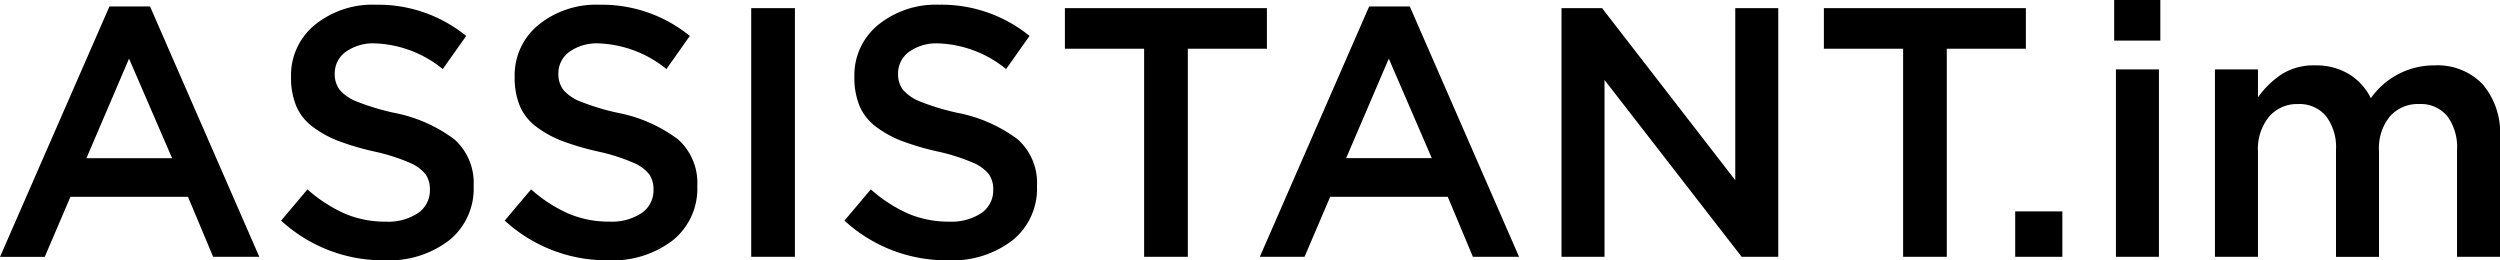
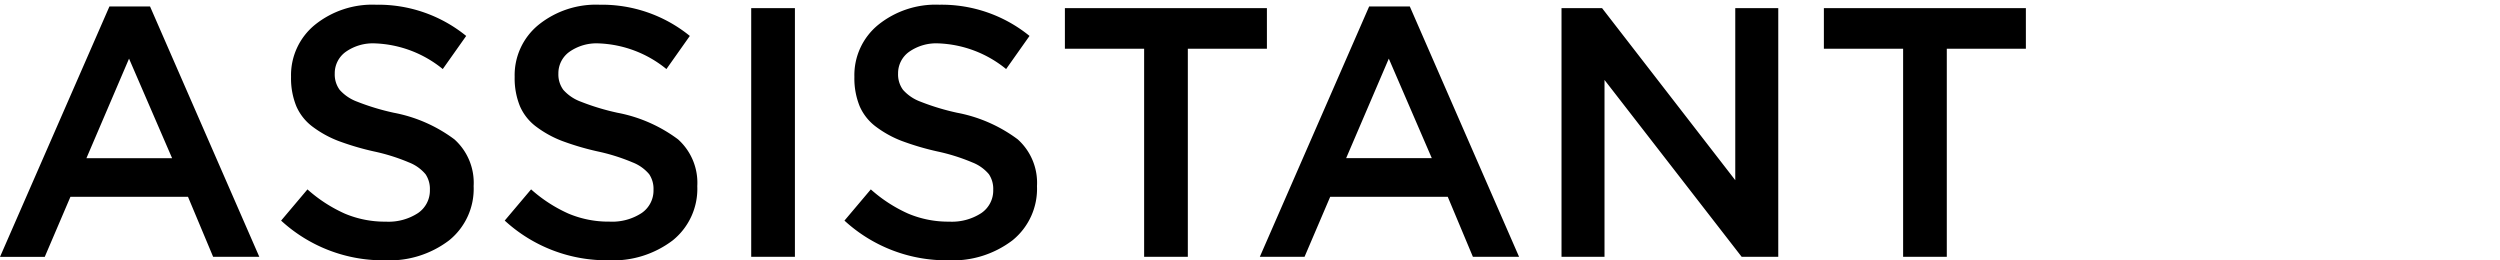
<svg xmlns="http://www.w3.org/2000/svg" id="Лого" width="270.75" height="28.187" viewBox="0 0 270.75 28.187">
  <defs>
    <style>
      .cls-1 {
        fill: #000000;
        fill-rule: evenodd;
      }
    </style>
  </defs>
  <path id="ASSISTANT" class="cls-1" d="M368.41,114.783l2.78-6.5h12.732l2.723,6.5h5L379.81,87.666h-4.395l-11.85,27.118h4.845Zm9.127-21.465L382.2,104.1h-9.278Zm27.7,21.841A10.687,10.687,0,0,0,412.2,113a7.171,7.171,0,0,0,2.657-5.878,6.318,6.318,0,0,0-2.084-5.061,15.929,15.929,0,0,0-6.573-2.883,25.506,25.506,0,0,1-3.963-1.2,4.7,4.7,0,0,1-1.887-1.277,2.807,2.807,0,0,1-.535-1.765,2.849,2.849,0,0,1,1.183-2.347,5.1,5.1,0,0,1,3.211-.92,12.292,12.292,0,0,1,7.305,2.779l2.536-3.587a15.088,15.088,0,0,0-9.766-3.38,9.914,9.914,0,0,0-6.62,2.178,7.031,7.031,0,0,0-2.582,5.634,7.989,7.989,0,0,0,.573,3.183,5.506,5.506,0,0,0,1.8,2.244,11.526,11.526,0,0,0,2.751,1.512,29.236,29.236,0,0,0,3.85,1.136,20.948,20.948,0,0,1,3.8,1.193,4.443,4.443,0,0,1,1.793,1.277,2.847,2.847,0,0,1,.47,1.681,2.951,2.951,0,0,1-1.287,2.525,5.83,5.83,0,0,1-3.483.93,11.14,11.14,0,0,1-4.451-.873,15.668,15.668,0,0,1-4.038-2.62l-2.854,3.38a16.314,16.314,0,0,0,11.23,4.3h0Zm24.226,0A10.684,10.684,0,0,0,436.42,113a7.169,7.169,0,0,0,2.658-5.878,6.315,6.315,0,0,0-2.085-5.061,15.923,15.923,0,0,0-6.573-2.883,25.488,25.488,0,0,1-3.962-1.2,4.683,4.683,0,0,1-1.887-1.277,2.807,2.807,0,0,1-.536-1.765,2.852,2.852,0,0,1,1.183-2.347,5.1,5.1,0,0,1,3.212-.92,12.3,12.3,0,0,1,7.305,2.779l2.535-3.587a15.087,15.087,0,0,0-9.765-3.38,9.913,9.913,0,0,0-6.62,2.178A7.031,7.031,0,0,0,419.3,95.29a7.989,7.989,0,0,0,.573,3.183,5.49,5.49,0,0,0,1.8,2.244,11.507,11.507,0,0,0,2.751,1.512,29.236,29.236,0,0,0,3.85,1.136,20.933,20.933,0,0,1,3.8,1.193,4.441,4.441,0,0,1,1.794,1.277,2.847,2.847,0,0,1,.469,1.681,2.953,2.953,0,0,1-1.286,2.525,5.835,5.835,0,0,1-3.484.93,11.136,11.136,0,0,1-4.45-.873,15.634,15.634,0,0,1-4.038-2.62l-2.855,3.38a16.316,16.316,0,0,0,11.231,4.3h0Zm20.188-.376V87.853h-4.733v26.93h4.733Zm16.6,0.376A10.687,10.687,0,0,0,473.21,113a7.171,7.171,0,0,0,2.657-5.878,6.315,6.315,0,0,0-2.085-5.061,15.917,15.917,0,0,0-6.573-2.883,25.488,25.488,0,0,1-3.962-1.2A4.69,4.69,0,0,1,461.36,96.7a2.807,2.807,0,0,1-.536-1.765,2.85,2.85,0,0,1,1.184-2.347,5.1,5.1,0,0,1,3.211-.92,12.294,12.294,0,0,1,7.305,2.779l2.535-3.587a15.087,15.087,0,0,0-9.765-3.38,9.913,9.913,0,0,0-6.62,2.178,7.031,7.031,0,0,0-2.582,5.634,7.989,7.989,0,0,0,.573,3.183,5.5,5.5,0,0,0,1.8,2.244,11.507,11.507,0,0,0,2.751,1.512,29.236,29.236,0,0,0,3.85,1.136,20.933,20.933,0,0,1,3.8,1.193,4.441,4.441,0,0,1,1.794,1.277,2.847,2.847,0,0,1,.469,1.681,2.953,2.953,0,0,1-1.286,2.525,5.835,5.835,0,0,1-3.484.93,11.136,11.136,0,0,1-4.45-.873,15.668,15.668,0,0,1-4.038-2.62l-2.854,3.38a16.312,16.312,0,0,0,11.23,4.3h0Zm21.221-22.911v22.535h4.732V92.248h8.564V87.853H478.89v4.394h8.583Zm17.371,22.535,2.779-6.5h12.733l2.723,6.5h5L516.243,87.666h-4.4L500,114.783h4.845Zm9.127-21.465,4.657,10.78h-9.277Zm23.361,21.465V95.628l14.855,19.155h3.962V87.853h-4.657v18.63l-14.423-18.63h-4.394v26.93h4.657Zm32.339-22.535v22.535H574.4V92.248h8.564V87.853H561.088v4.394h8.583Z" transform="translate(-363.562 -86.969)" />
-   <path id="_.im" data-name=".im" class="cls-1" d="M586.915,114.783v-4.92h-5.108v4.92h5.108Zm10.611-23.418V86.971h-5v4.394h5Zm-0.15,23.418v-20.3h-4.658v20.3h4.658Zm10.723,0V103.339a5.469,5.469,0,0,1,1.2-3.726,3.976,3.976,0,0,1,3.148-1.374,3.722,3.722,0,0,1,3.017,1.3,5.535,5.535,0,0,1,1.086,3.652v11.594h4.658V103.3a5.4,5.4,0,0,1,1.192-3.736,4.027,4.027,0,0,1,3.146-1.327,3.732,3.732,0,0,1,3.042,1.289,5.646,5.646,0,0,1,1.071,3.7v11.557h4.657V101.825a8.129,8.129,0,0,0-1.887-5.737,6.779,6.779,0,0,0-5.231-2.038,8.357,8.357,0,0,0-6.873,3.556A6.291,6.291,0,0,0,617.96,95a6.868,6.868,0,0,0-3.678-.95,6.479,6.479,0,0,0-3.569.931,9.745,9.745,0,0,0-2.614,2.532V94.483h-4.658v20.3H608.1Z" transform="translate(-363.562 -86.969)" />
</svg>